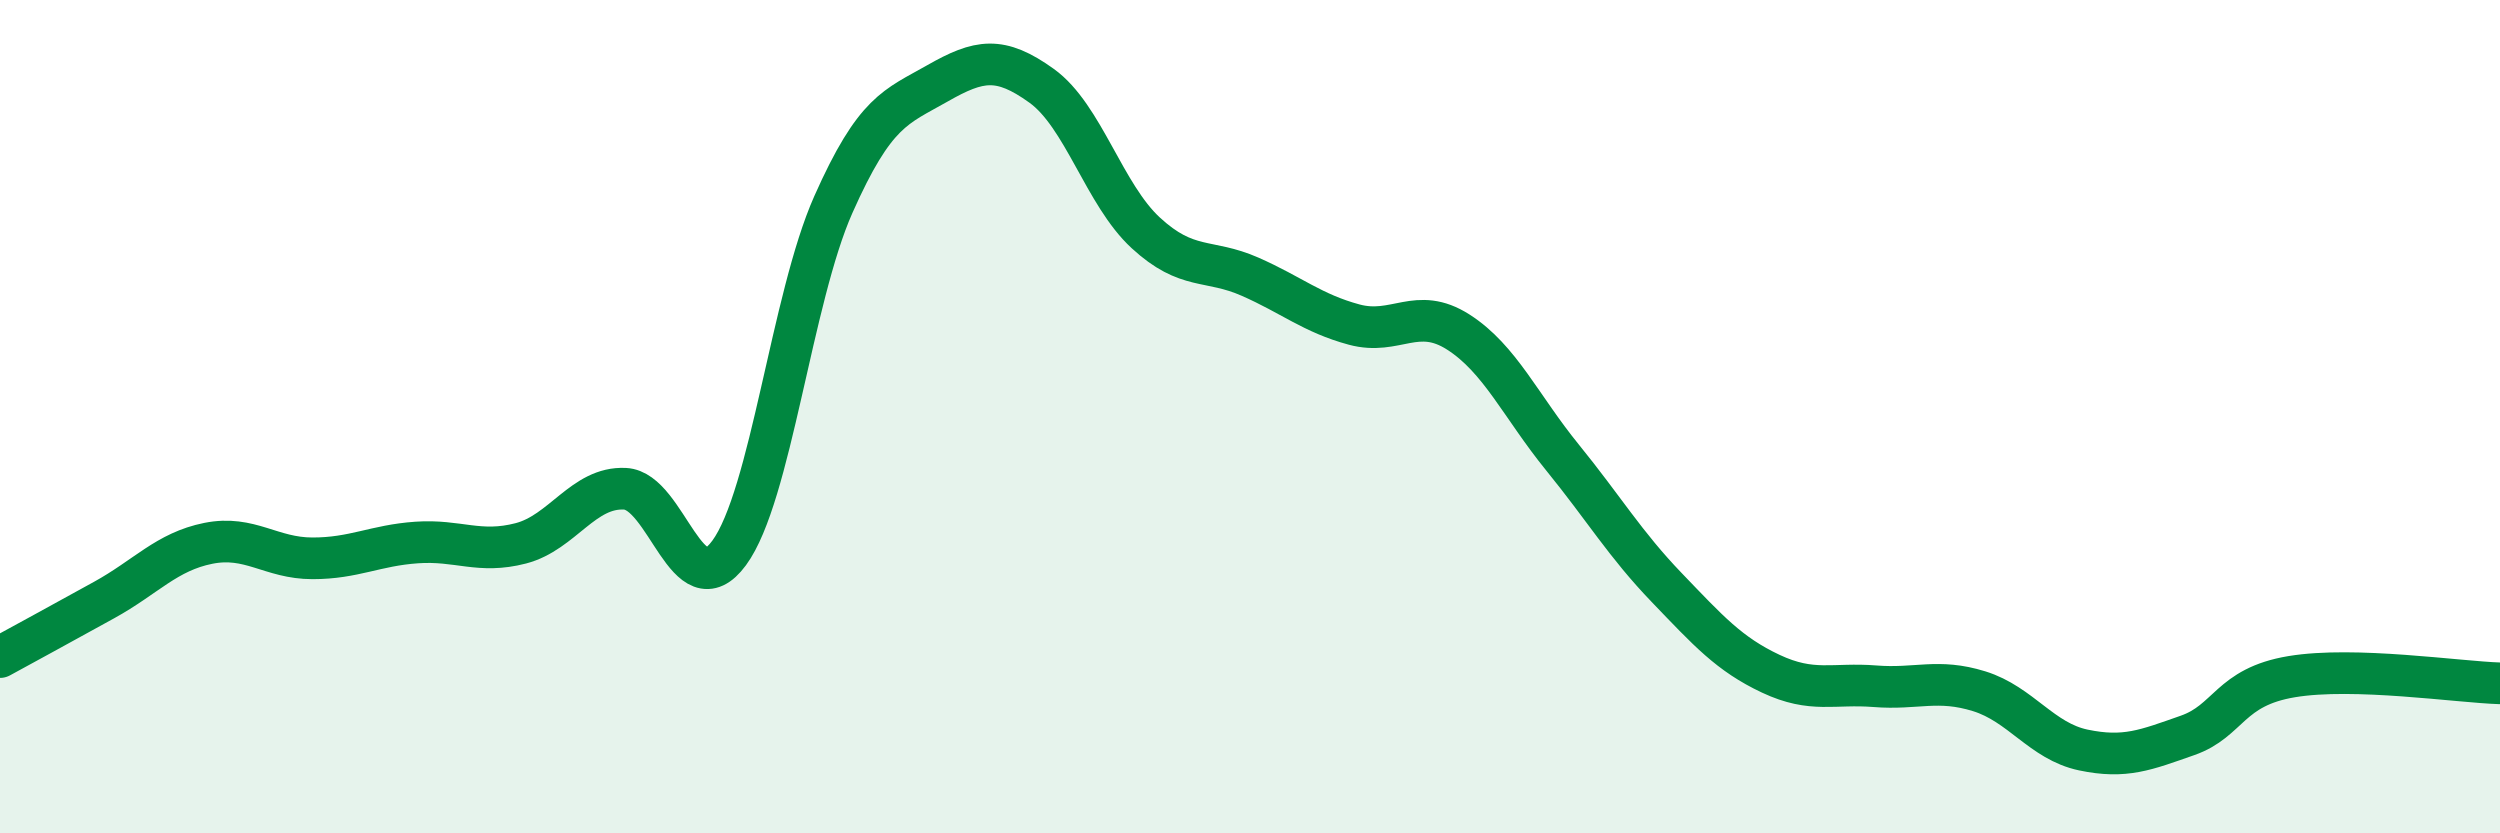
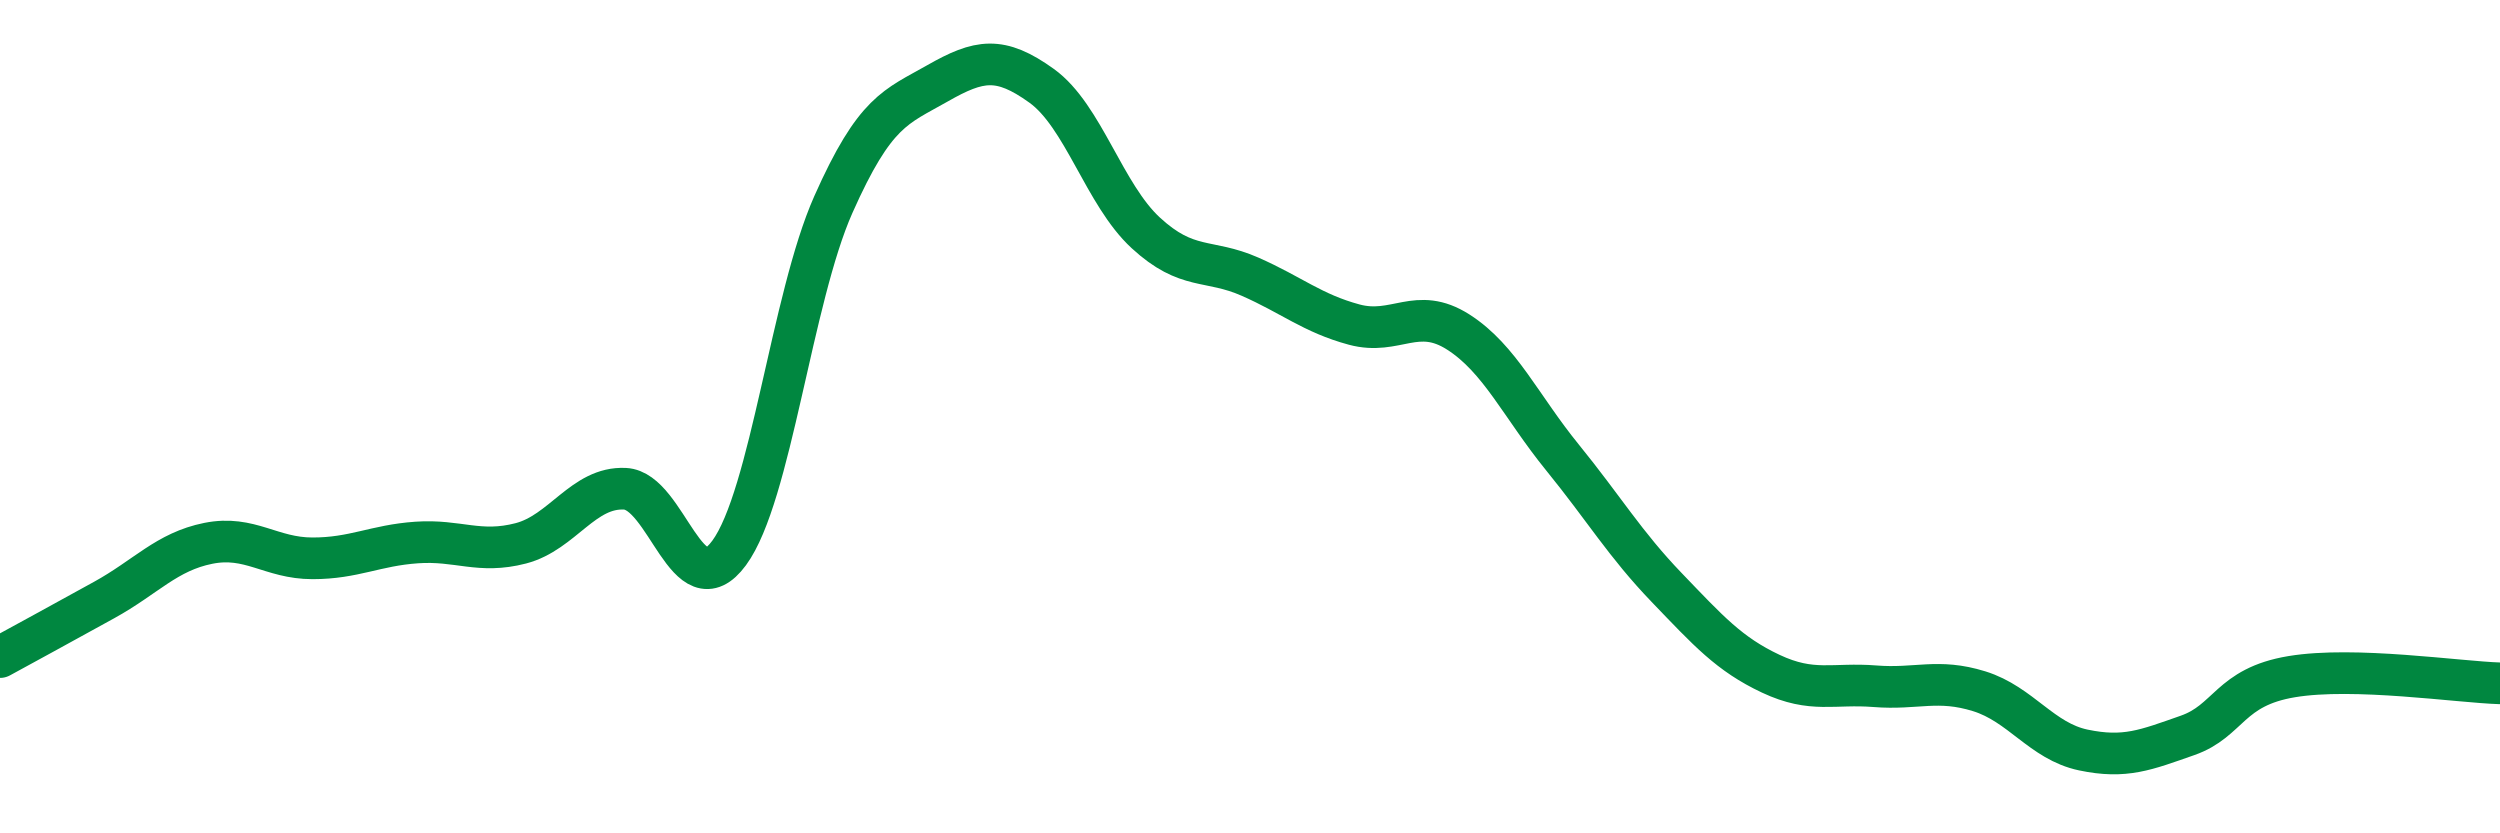
<svg xmlns="http://www.w3.org/2000/svg" width="60" height="20" viewBox="0 0 60 20">
-   <path d="M 0,15.77 C 0.5,15.5 1.5,14.95 2.5,14.4 C 3.5,13.85 4,13.24 5,13.04 C 6,12.84 6.5,13.4 7.5,13.4 C 8.5,13.4 9,13.09 10,13.02 C 11,12.95 11.5,13.3 12.5,13.04 C 13.5,12.78 14,11.68 15,11.73 C 16,11.78 16.5,14.63 17.5,13.27 C 18.5,11.91 19,7.16 20,4.91 C 21,2.66 21.5,2.57 22.5,2 C 23.5,1.43 24,1.34 25,2.06 C 26,2.78 26.5,4.67 27.5,5.59 C 28.5,6.51 29,6.2 30,6.64 C 31,7.08 31.5,7.52 32.5,7.79 C 33.5,8.06 34,7.33 35,7.97 C 36,8.61 36.5,9.75 37.5,10.98 C 38.5,12.21 39,13.06 40,14.1 C 41,15.14 41.5,15.7 42.5,16.17 C 43.5,16.64 44,16.39 45,16.47 C 46,16.55 46.5,16.28 47.5,16.59 C 48.5,16.9 49,17.79 50,18 C 51,18.21 51.5,18 52.5,17.65 C 53.5,17.3 53.5,16.49 55,16.24 C 56.5,15.99 59,16.37 60,16.4L60 20L0 20Z" fill="#008740" opacity="0.1" stroke-linecap="round" stroke-linejoin="round" />
  <path d="M 0,15.77 C 0.5,15.5 1.5,14.95 2.5,14.4 C 3.5,13.85 4,13.24 5,13.04 C 6,12.84 6.5,13.4 7.5,13.4 C 8.5,13.4 9,13.09 10,13.02 C 11,12.95 11.5,13.3 12.5,13.04 C 13.5,12.78 14,11.68 15,11.73 C 16,11.78 16.5,14.63 17.5,13.27 C 18.5,11.91 19,7.16 20,4.91 C 21,2.66 21.5,2.57 22.5,2 C 23.5,1.43 24,1.34 25,2.06 C 26,2.78 26.5,4.67 27.5,5.59 C 28.5,6.51 29,6.2 30,6.64 C 31,7.08 31.5,7.52 32.5,7.79 C 33.5,8.06 34,7.33 35,7.97 C 36,8.61 36.5,9.75 37.5,10.98 C 38.5,12.21 39,13.06 40,14.1 C 41,15.14 41.5,15.7 42.5,16.17 C 43.5,16.64 44,16.39 45,16.47 C 46,16.55 46.5,16.28 47.5,16.59 C 48.5,16.9 49,17.79 50,18 C 51,18.21 51.5,18 52.5,17.65 C 53.5,17.3 53.5,16.49 55,16.24 C 56.5,15.99 59,16.37 60,16.4" stroke="#008740" stroke-width="1" fill="none" stroke-linecap="round" stroke-linejoin="round" />
</svg>